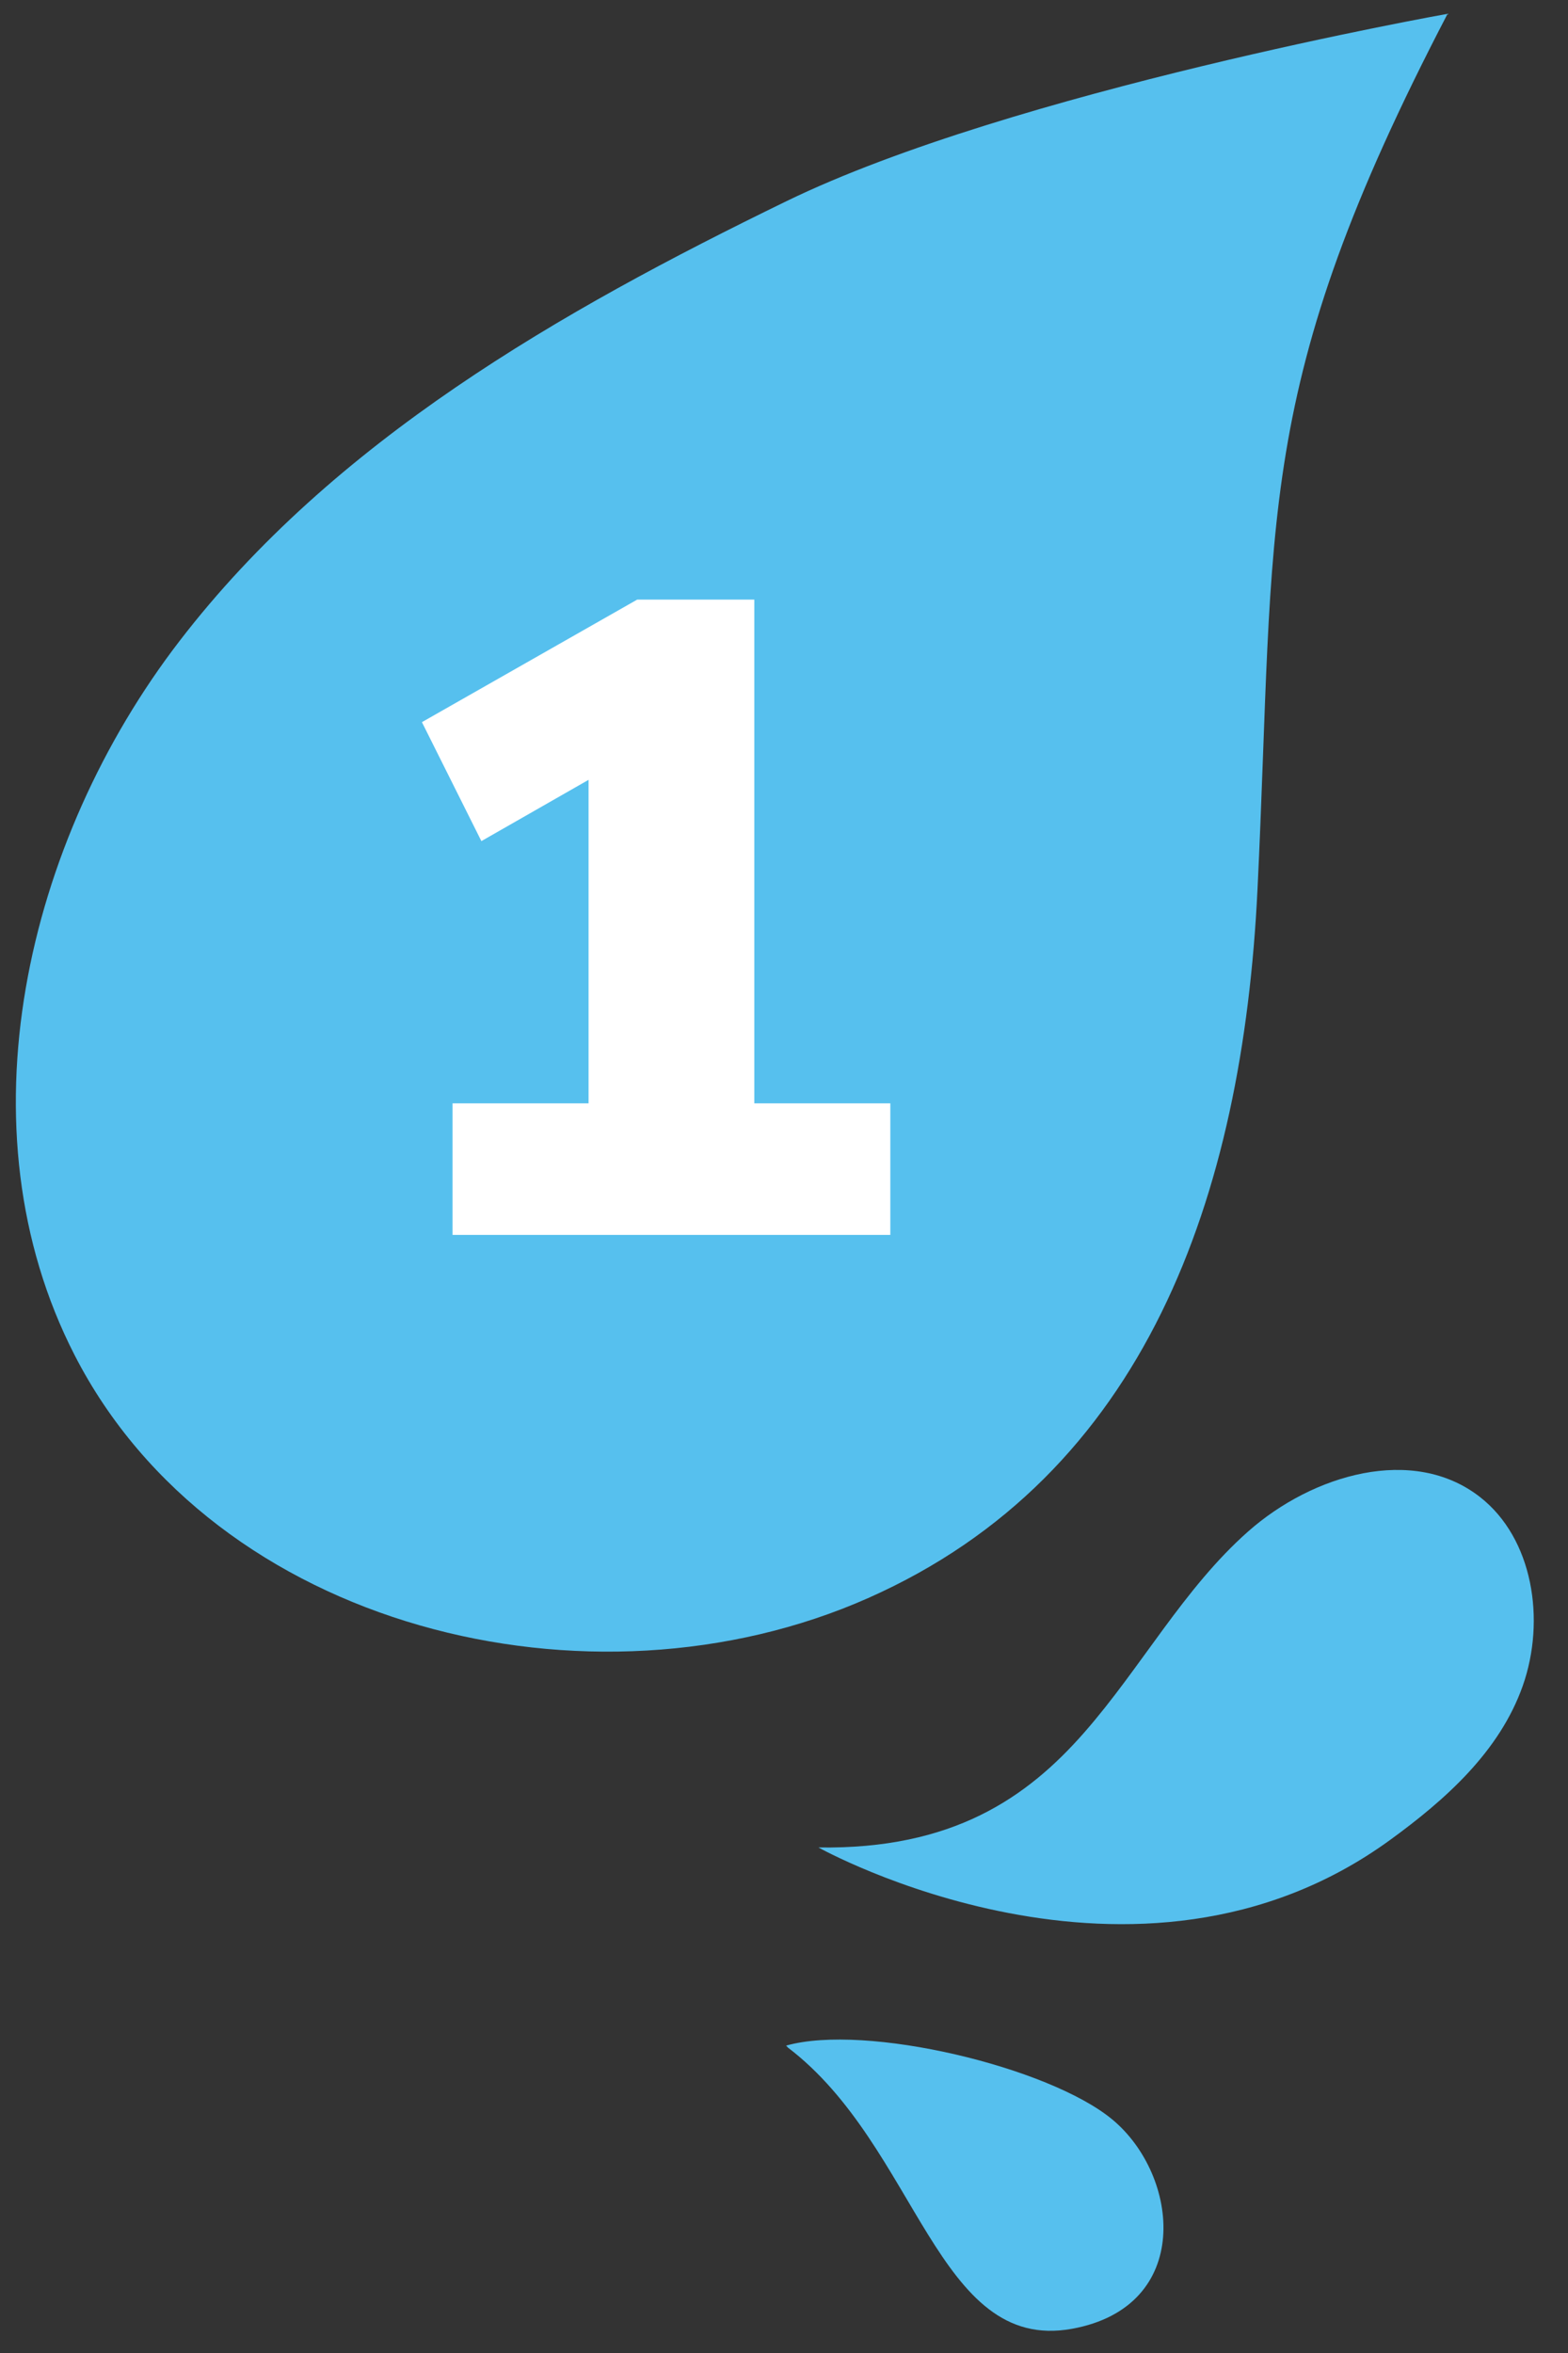
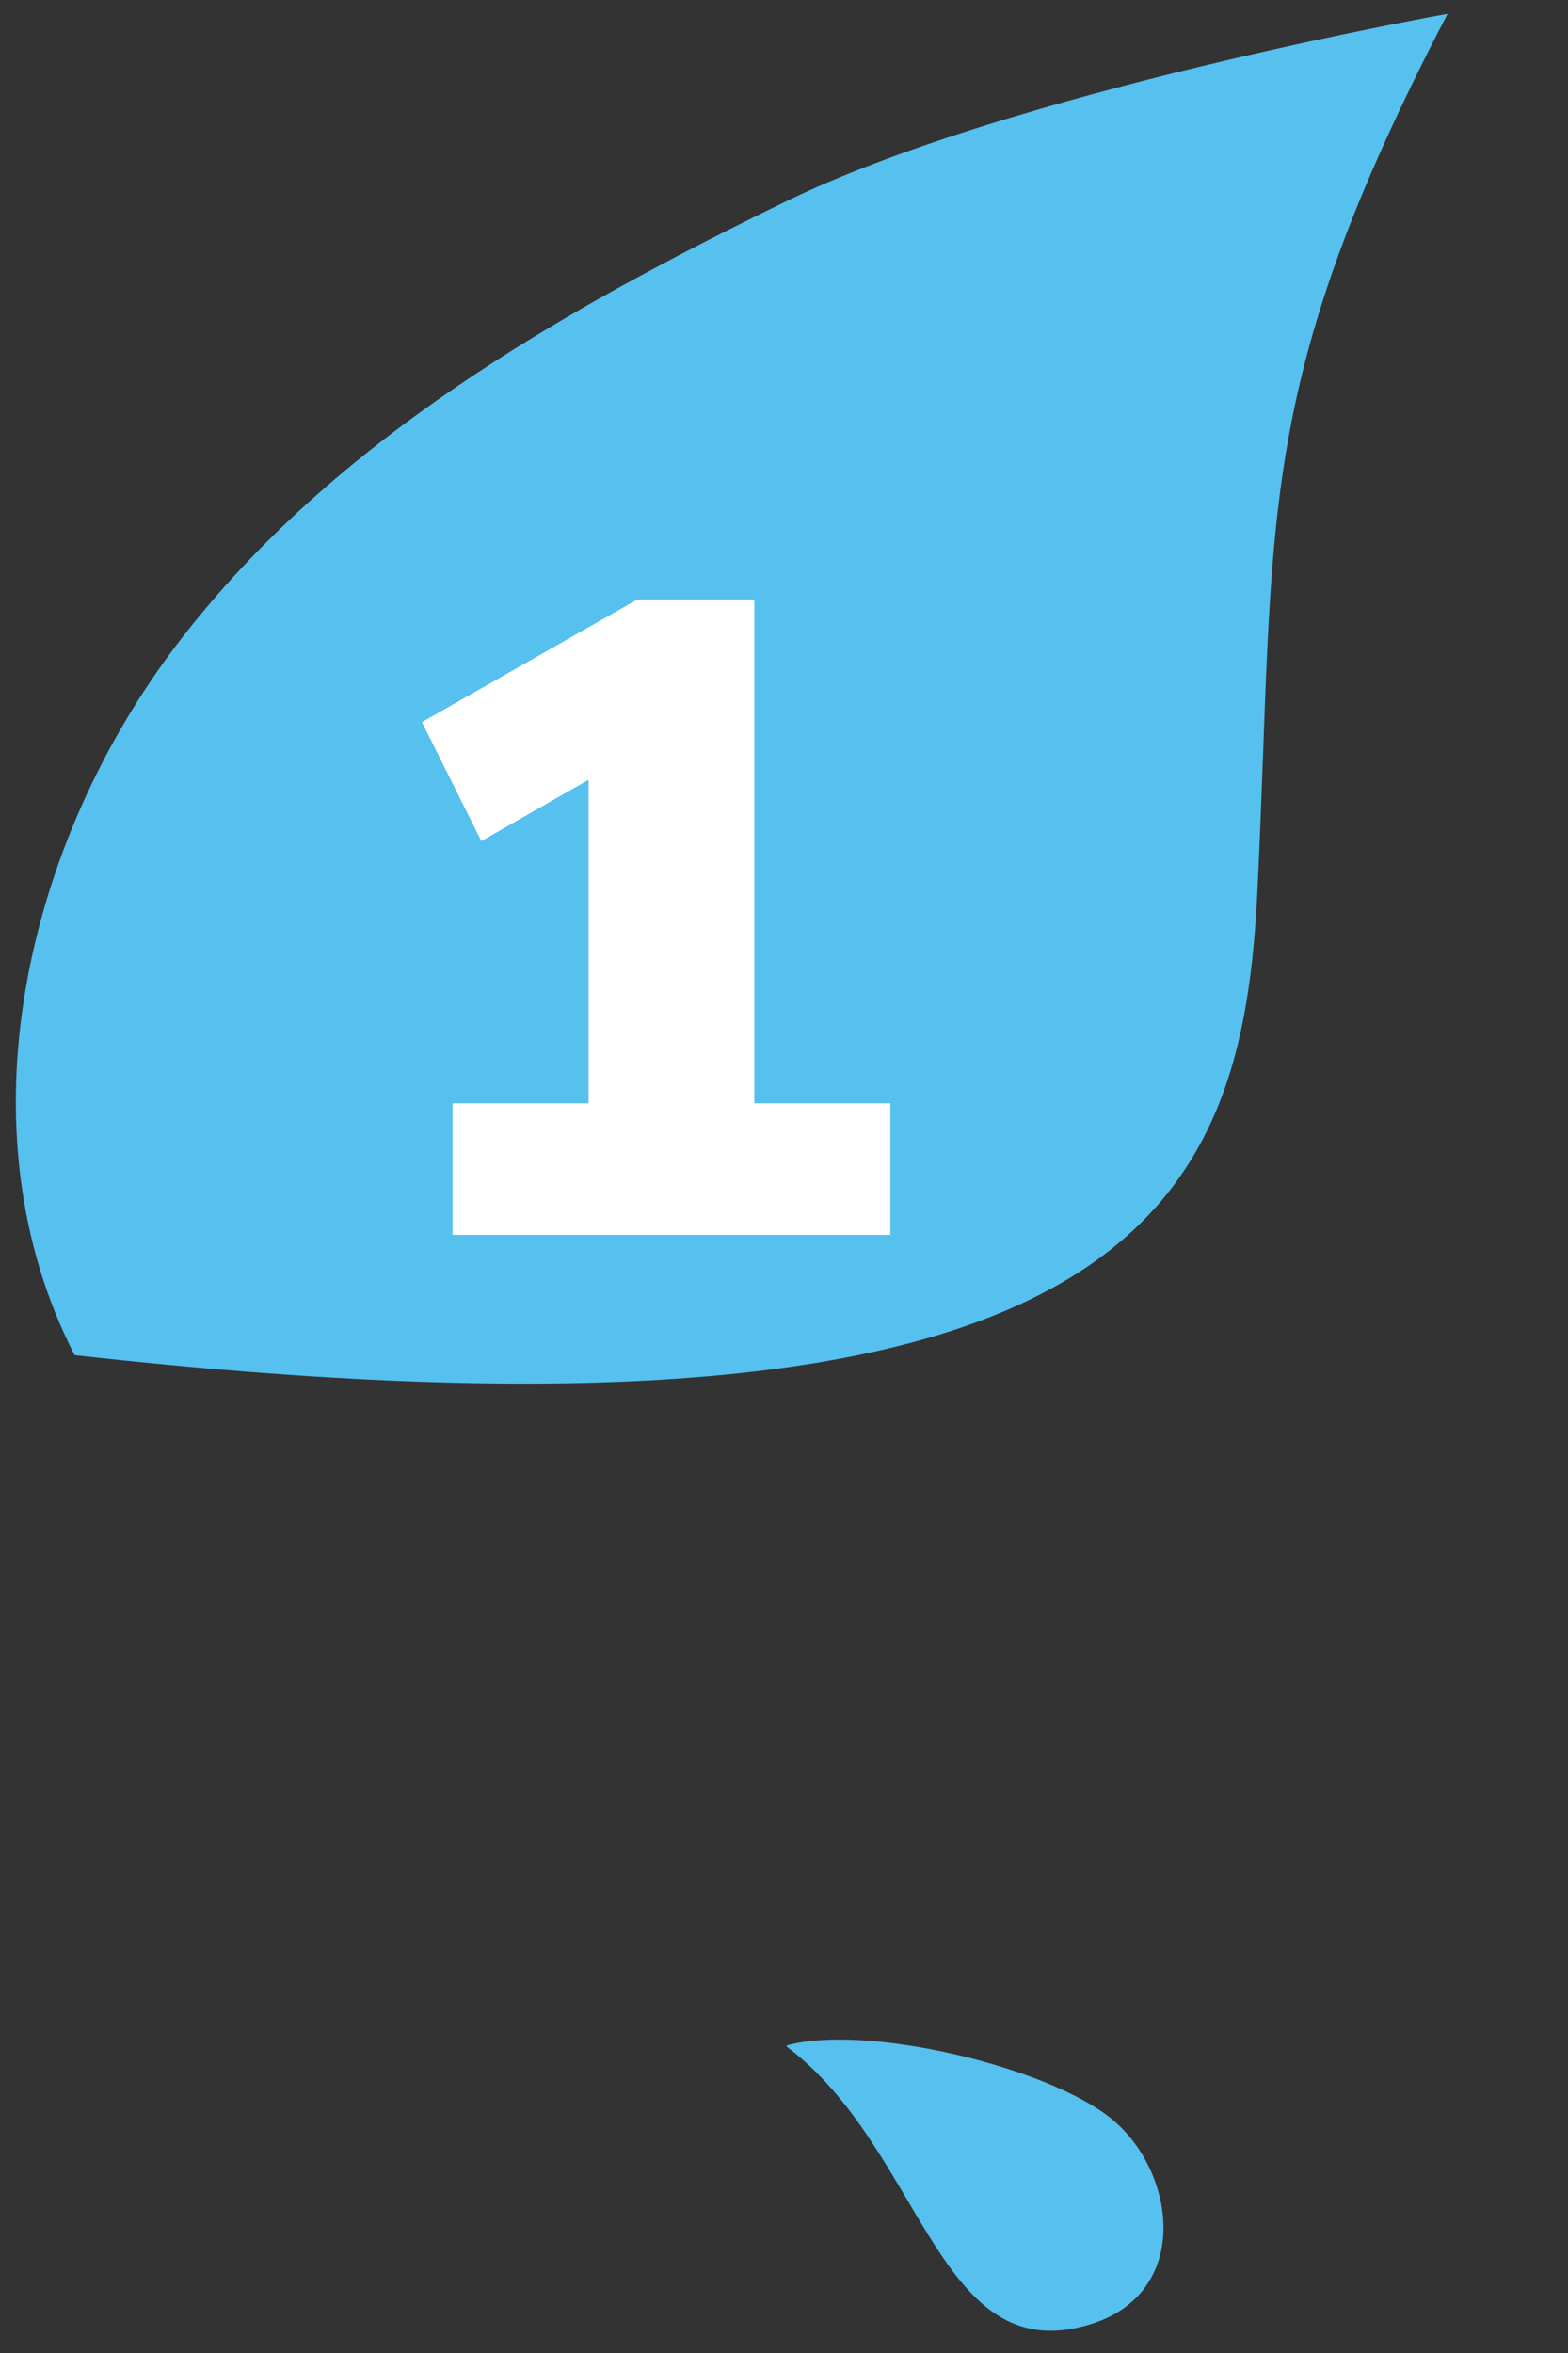
<svg xmlns="http://www.w3.org/2000/svg" width="94" height="141" viewBox="0 0 94 141" fill="none">
  <rect x="0" y="0" width="94" height="141" fill="#333333" stroke="none" />
-   <path d="M49.066 110.707C57.119 110.827 61.569 107.725 64.993 103.825C68.416 99.925 70.956 95.186 74.829 91.767C78.702 88.347 84.718 86.59 88.714 89.699C91.903 92.18 92.675 97.08 91.289 101.017C89.902 104.953 86.657 107.841 83.336 110.256C68.089 121.343 49.066 110.707 49.066 110.707Z" fill="#56C0EE" />
  <path d="M47.128 122.58C51.898 121.233 62.874 123.856 66.677 127.003C70.738 130.366 71.555 138.23 64.26 139.55C56.154 141.019 55.038 128.633 47.233 122.696" fill="#56C0EE" />
-   <path d="M47.132 12.062C33.564 18.664 20.008 26.396 10.77 38.402C1.532 50.403 -2.494 67.633 4.473 81.205C12.883 97.595 35.385 103.141 52.036 95.766C68.687 88.391 74.491 71.7 75.385 53.312C76.474 30.916 75.051 23.342 86.781 0.828C86.781 0.828 60.699 5.46 47.135 12.061L47.132 12.062Z" fill="#56C0EE" />
+   <path d="M47.132 12.062C33.564 18.664 20.008 26.396 10.77 38.402C1.532 50.403 -2.494 67.633 4.473 81.205C68.687 88.391 74.491 71.7 75.385 53.312C76.474 30.916 75.051 23.342 86.781 0.828C86.781 0.828 60.699 5.46 47.135 12.061L47.132 12.062Z" fill="#56C0EE" />
  <path d="M45.22 66.116H53.374V74H27.13V66.116H35.284V46.73L28.858 50.402L25.294 43.274L38.2 35.93H45.22V66.116Z" fill="white" />
</svg>